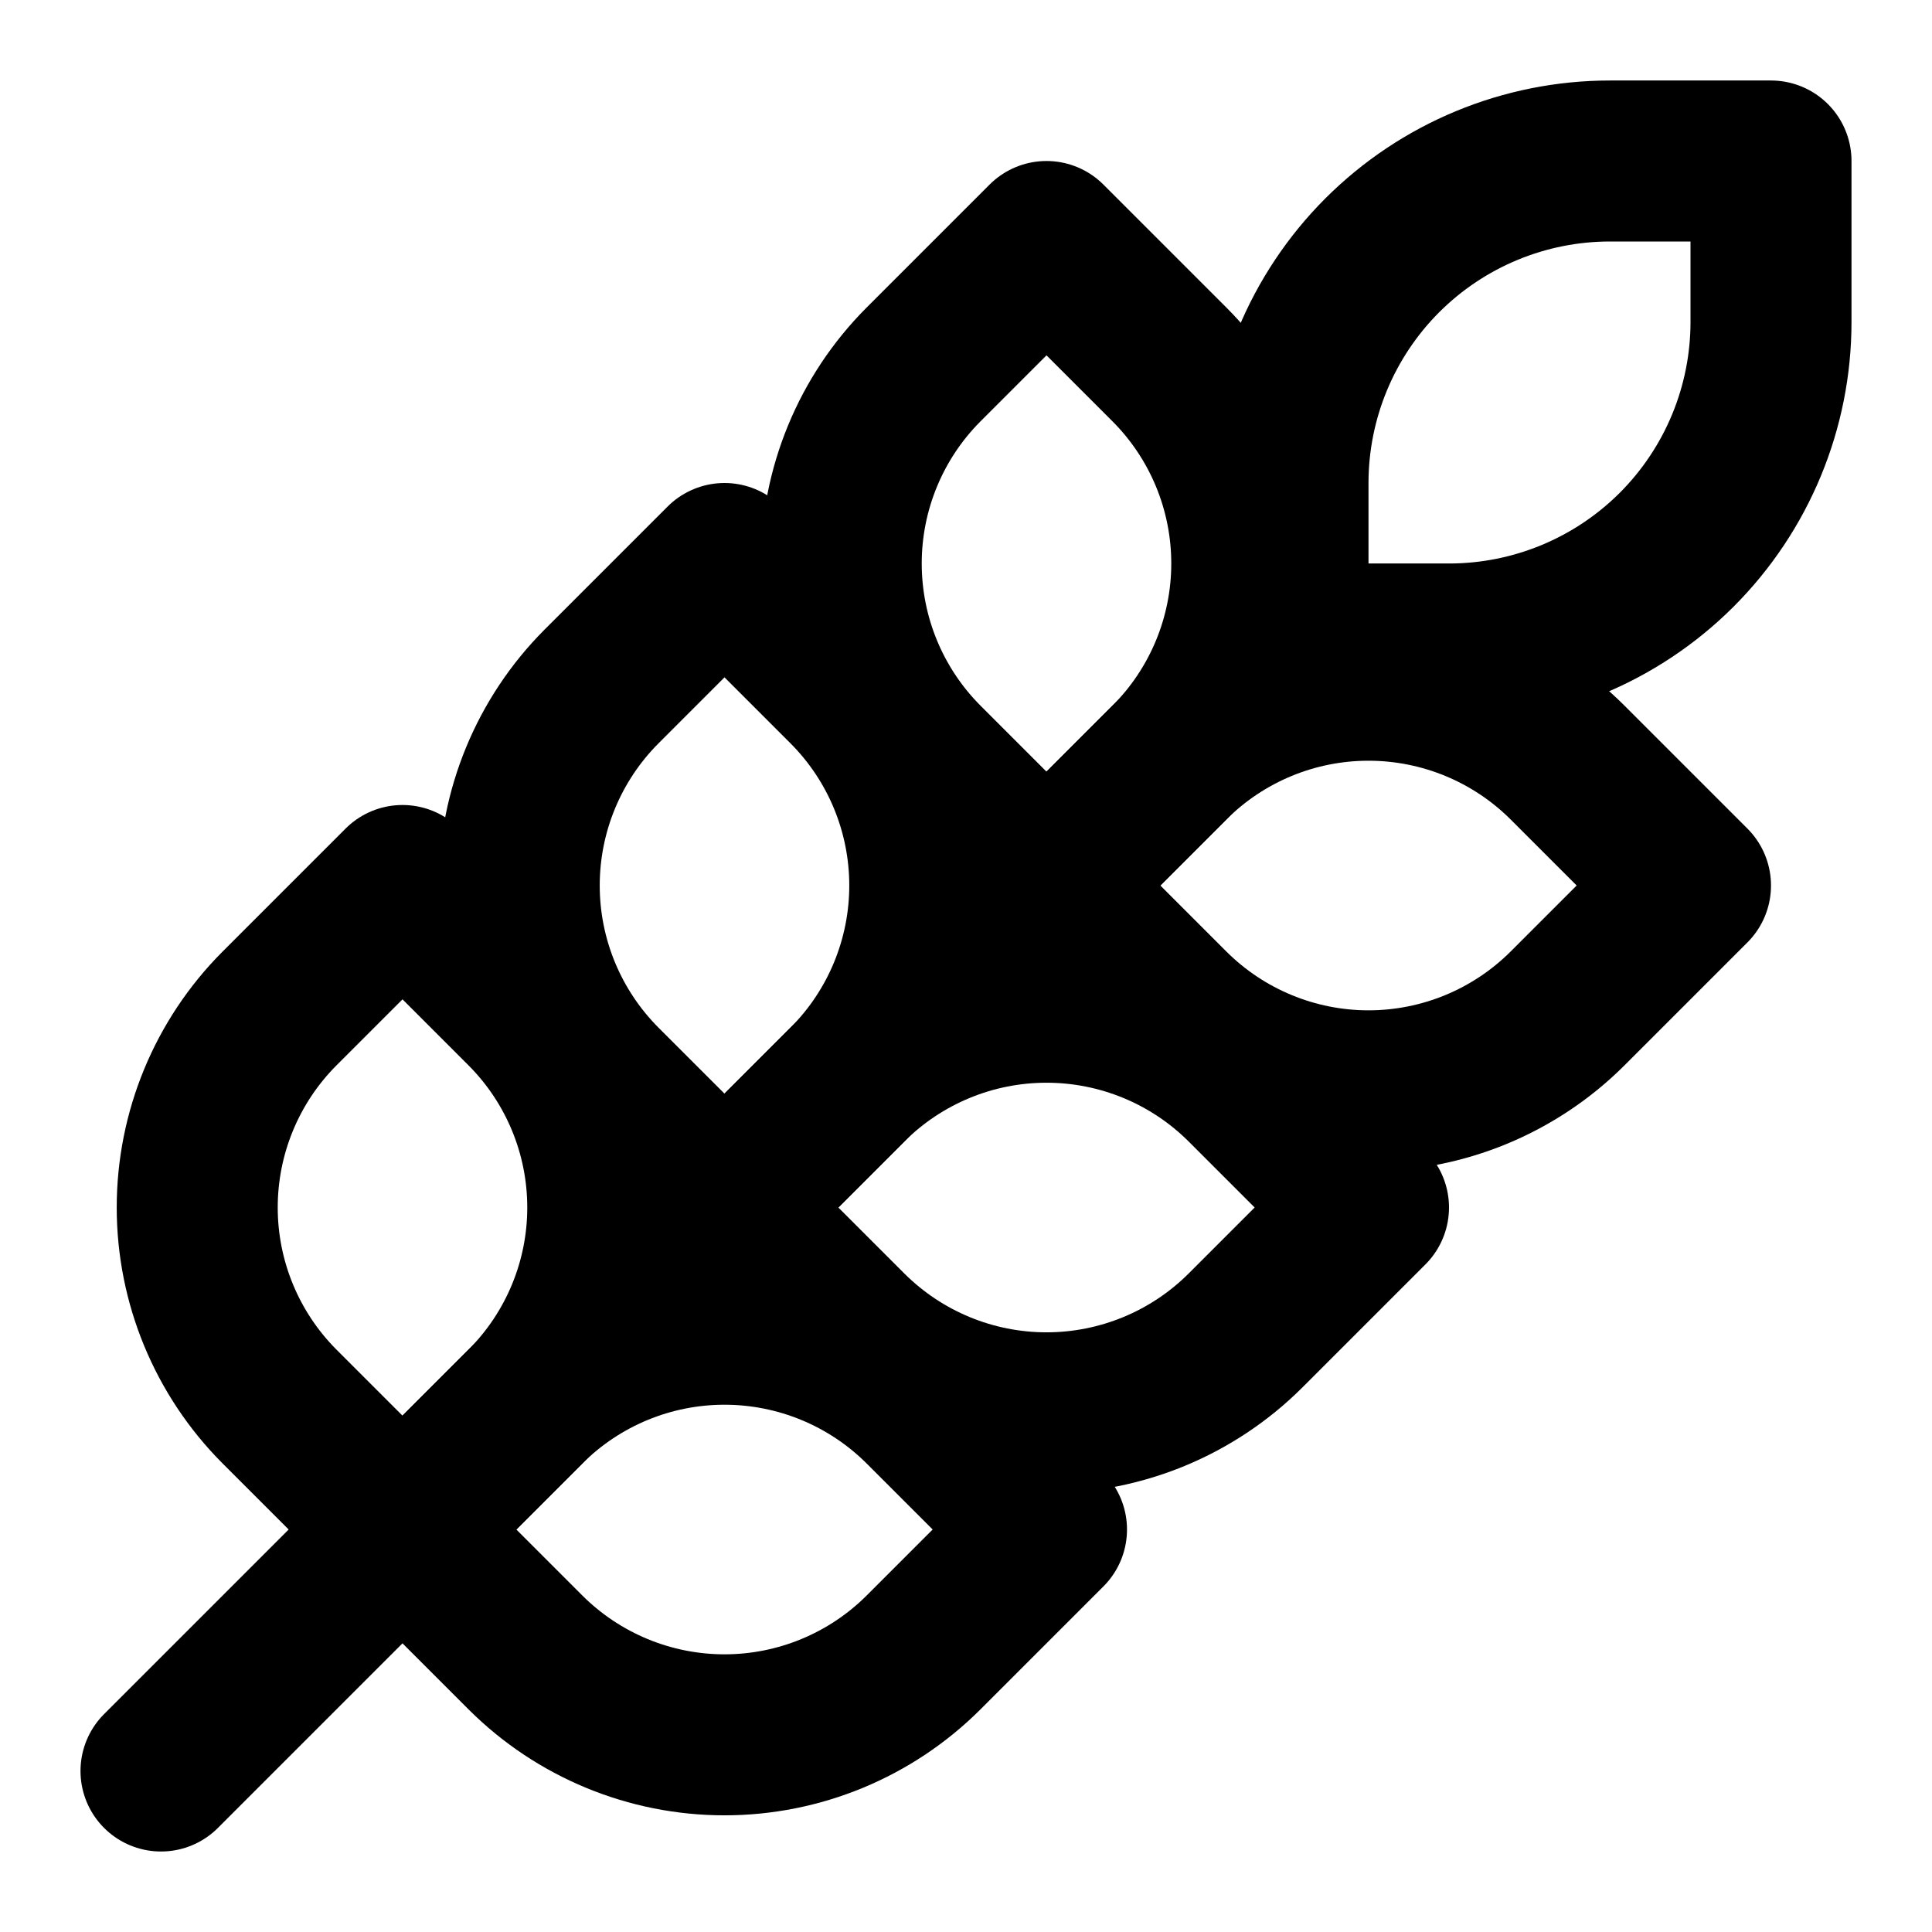
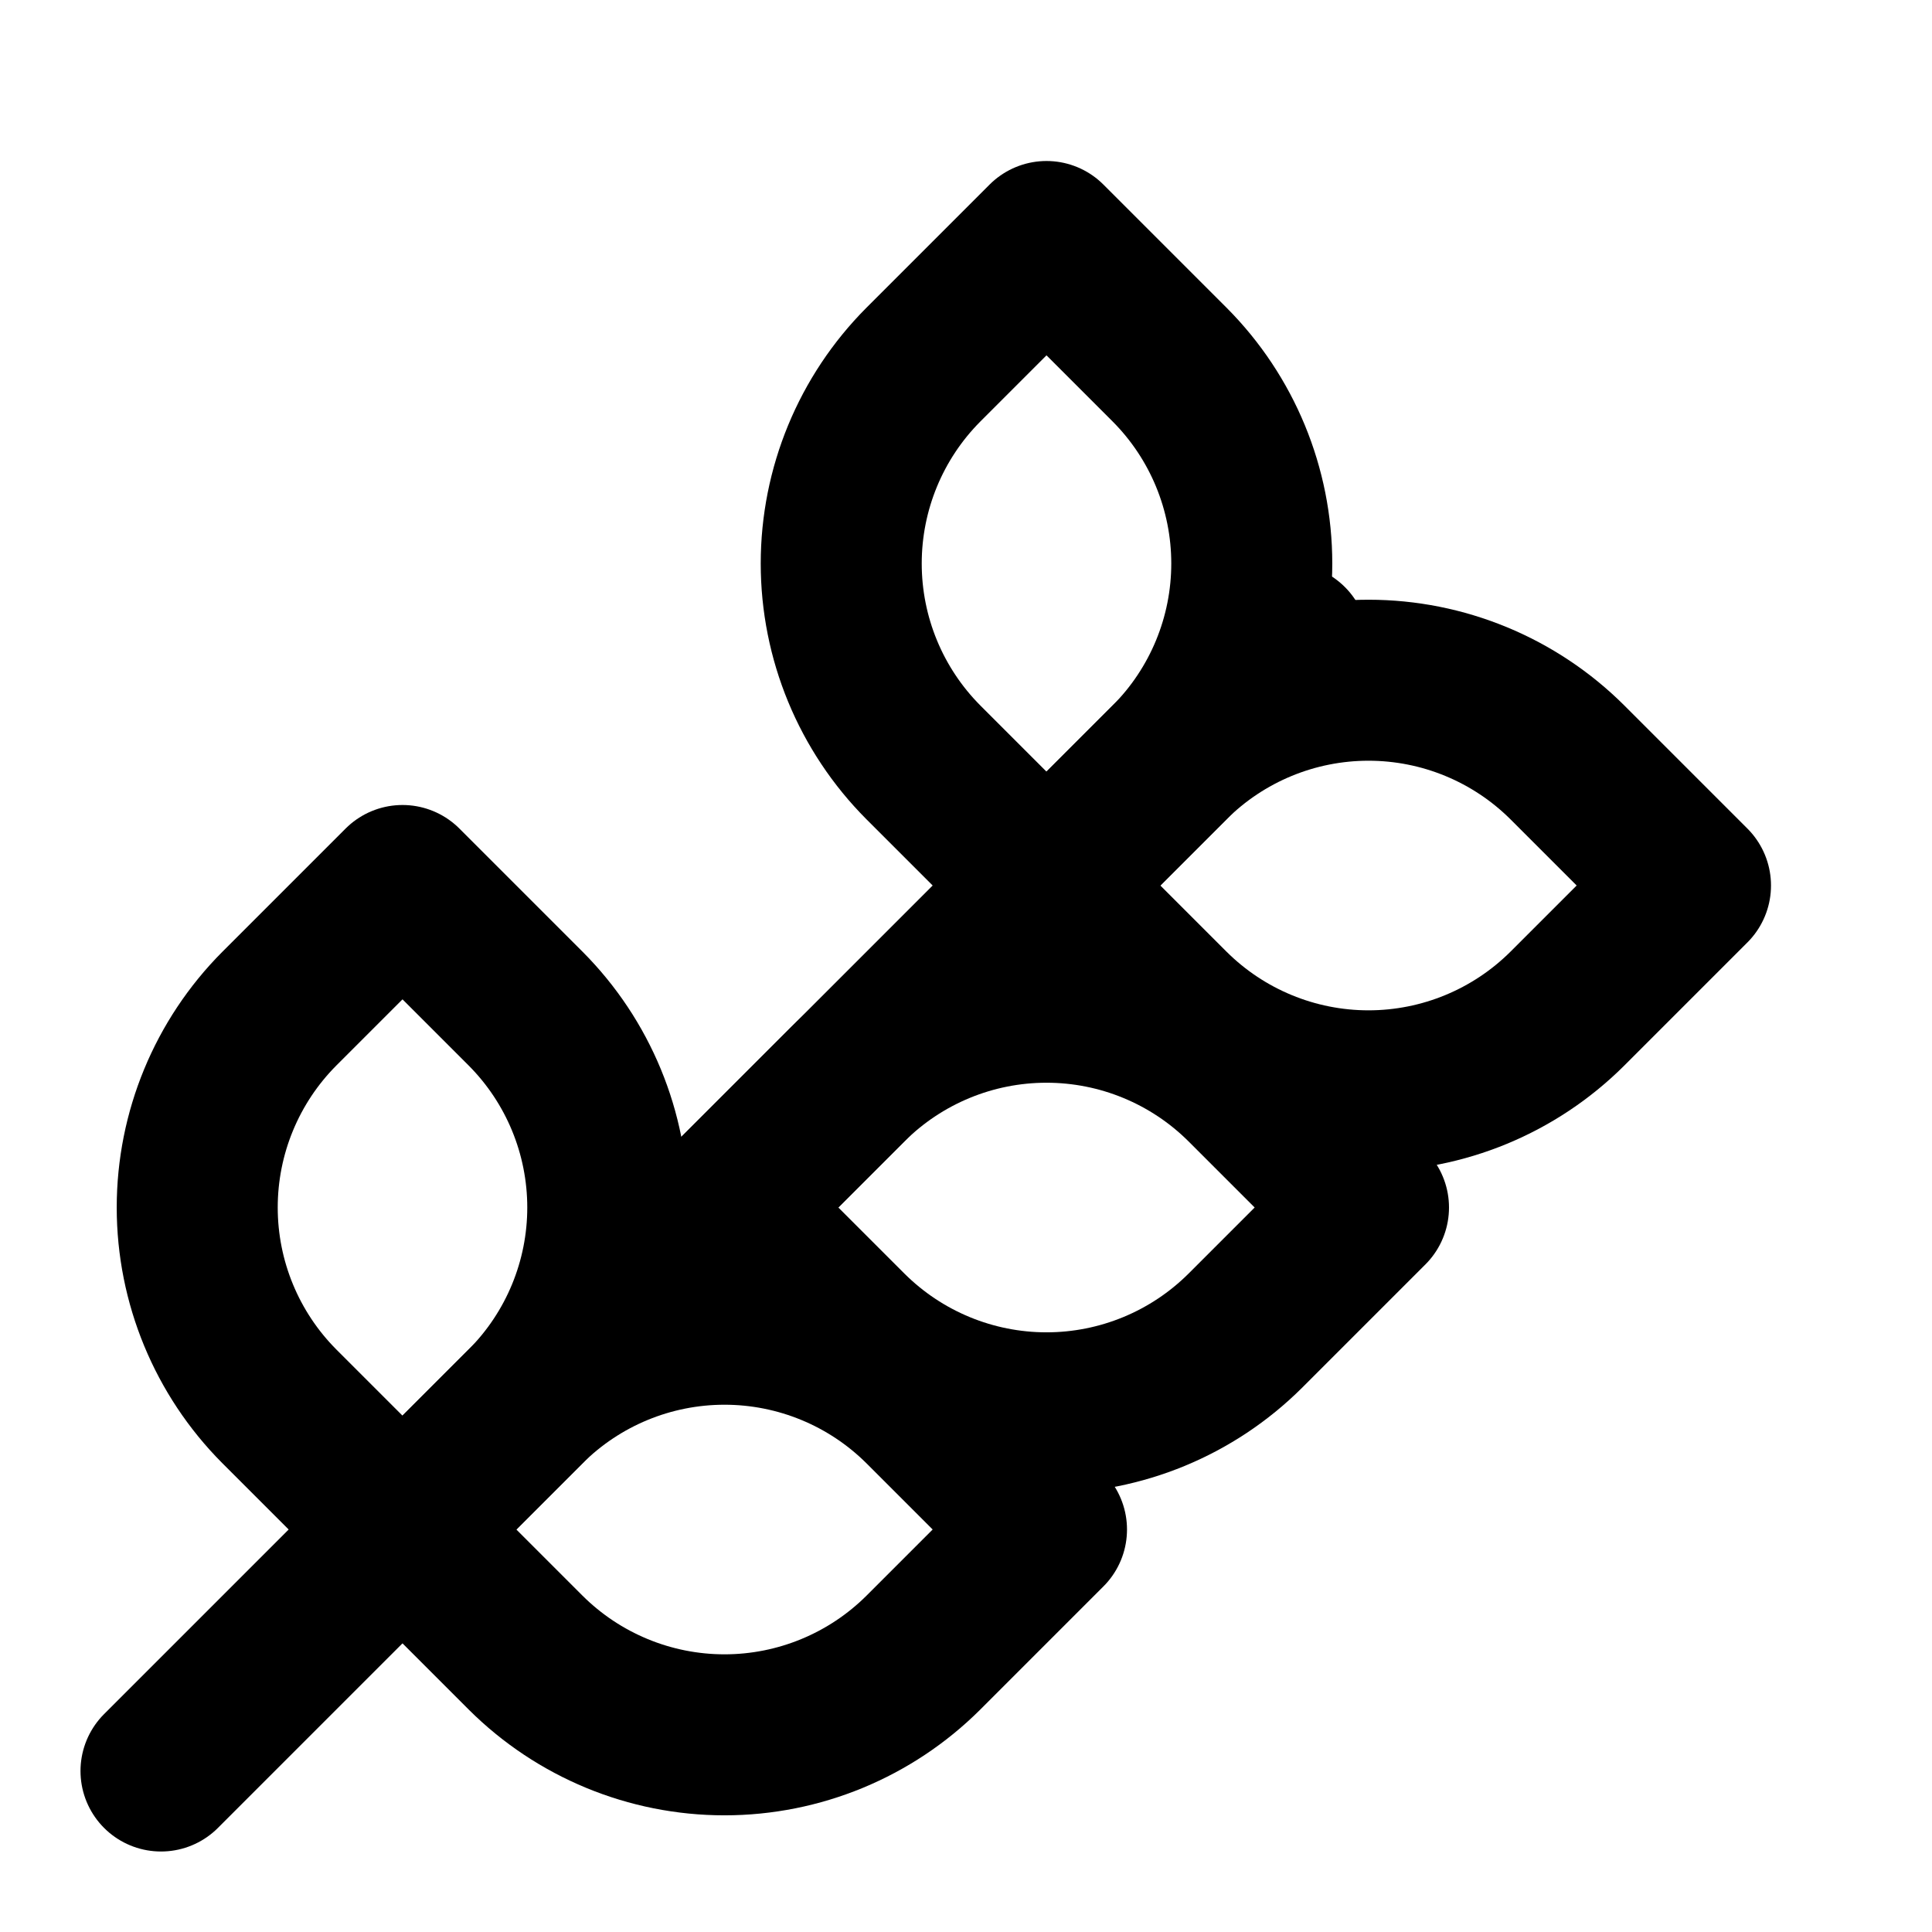
<svg xmlns="http://www.w3.org/2000/svg" width="36" height="36" viewBox="0 0 36 36" fill="none">
  <path d="M3 33L24 12" stroke="black" stroke-width="3" stroke-linecap="round" stroke-linejoin="round" />
  <path d="M5.205 18.795L7.5 16.5L9.795 18.795C10.775 19.779 11.325 21.111 11.325 22.5C11.325 23.889 10.775 25.221 9.795 26.205L7.5 28.5L5.205 26.205C4.225 25.221 3.675 23.889 3.675 22.5C3.675 21.111 4.225 19.779 5.205 18.795Z" stroke="black" stroke-width="3" stroke-linecap="round" stroke-linejoin="round" />
-   <path d="M11.205 12.795L13.5 10.5L15.795 12.795C16.775 13.779 17.325 15.111 17.325 16.5C17.325 17.889 16.775 19.221 15.795 20.205L13.5 22.5L11.205 20.205C10.225 19.221 9.675 17.889 9.675 16.5C9.675 15.111 10.225 13.779 11.205 12.795Z" stroke="black" stroke-width="3" stroke-linecap="round" stroke-linejoin="round" />
  <path d="M17.205 6.795L19.5 4.5L21.795 6.795C22.775 7.779 23.325 9.111 23.325 10.5C23.325 11.889 22.775 13.221 21.795 14.205L19.5 16.5L17.205 14.205C16.225 13.221 15.675 11.889 15.675 10.5C15.675 9.111 16.225 7.779 17.205 6.795Z" stroke="black" stroke-width="3" stroke-linecap="round" stroke-linejoin="round" />
-   <path d="M30 3H33V6C33 7.591 32.368 9.117 31.243 10.243C30.117 11.368 28.591 12 27 12H24V9C24 7.409 24.632 5.883 25.757 4.757C26.883 3.632 28.409 3 30 3Z" stroke="black" stroke-width="3" stroke-linecap="round" stroke-linejoin="round" />
  <path d="M17.205 26.205L19.5 28.5L17.205 30.795C16.221 31.775 14.889 32.326 13.5 32.326C12.111 32.326 10.779 31.775 9.795 30.795L7.5 28.5L9.795 26.205C10.779 25.225 12.111 24.675 13.5 24.675C14.889 24.675 16.221 25.225 17.205 26.205Z" stroke="black" stroke-width="3" stroke-linecap="round" stroke-linejoin="round" />
  <path d="M23.205 20.205L25.5 22.5L23.205 24.795C22.221 25.775 20.889 26.326 19.5 26.326C18.111 26.326 16.779 25.775 15.795 24.795L13.5 22.5L15.795 20.205C16.779 19.225 18.111 18.675 19.5 18.675C20.889 18.675 22.221 19.225 23.205 20.205Z" stroke="black" stroke-width="3" stroke-linecap="round" stroke-linejoin="round" />
  <path d="M29.205 14.205L31.5 16.5L29.205 18.795C28.221 19.775 26.889 20.326 25.5 20.326C24.111 20.326 22.779 19.775 21.795 18.795L19.5 16.5L21.795 14.205C22.779 13.225 24.111 12.675 25.5 12.675C26.889 12.675 28.221 13.225 29.205 14.205Z" stroke="black" stroke-width="3" stroke-linecap="round" stroke-linejoin="round" />
</svg>